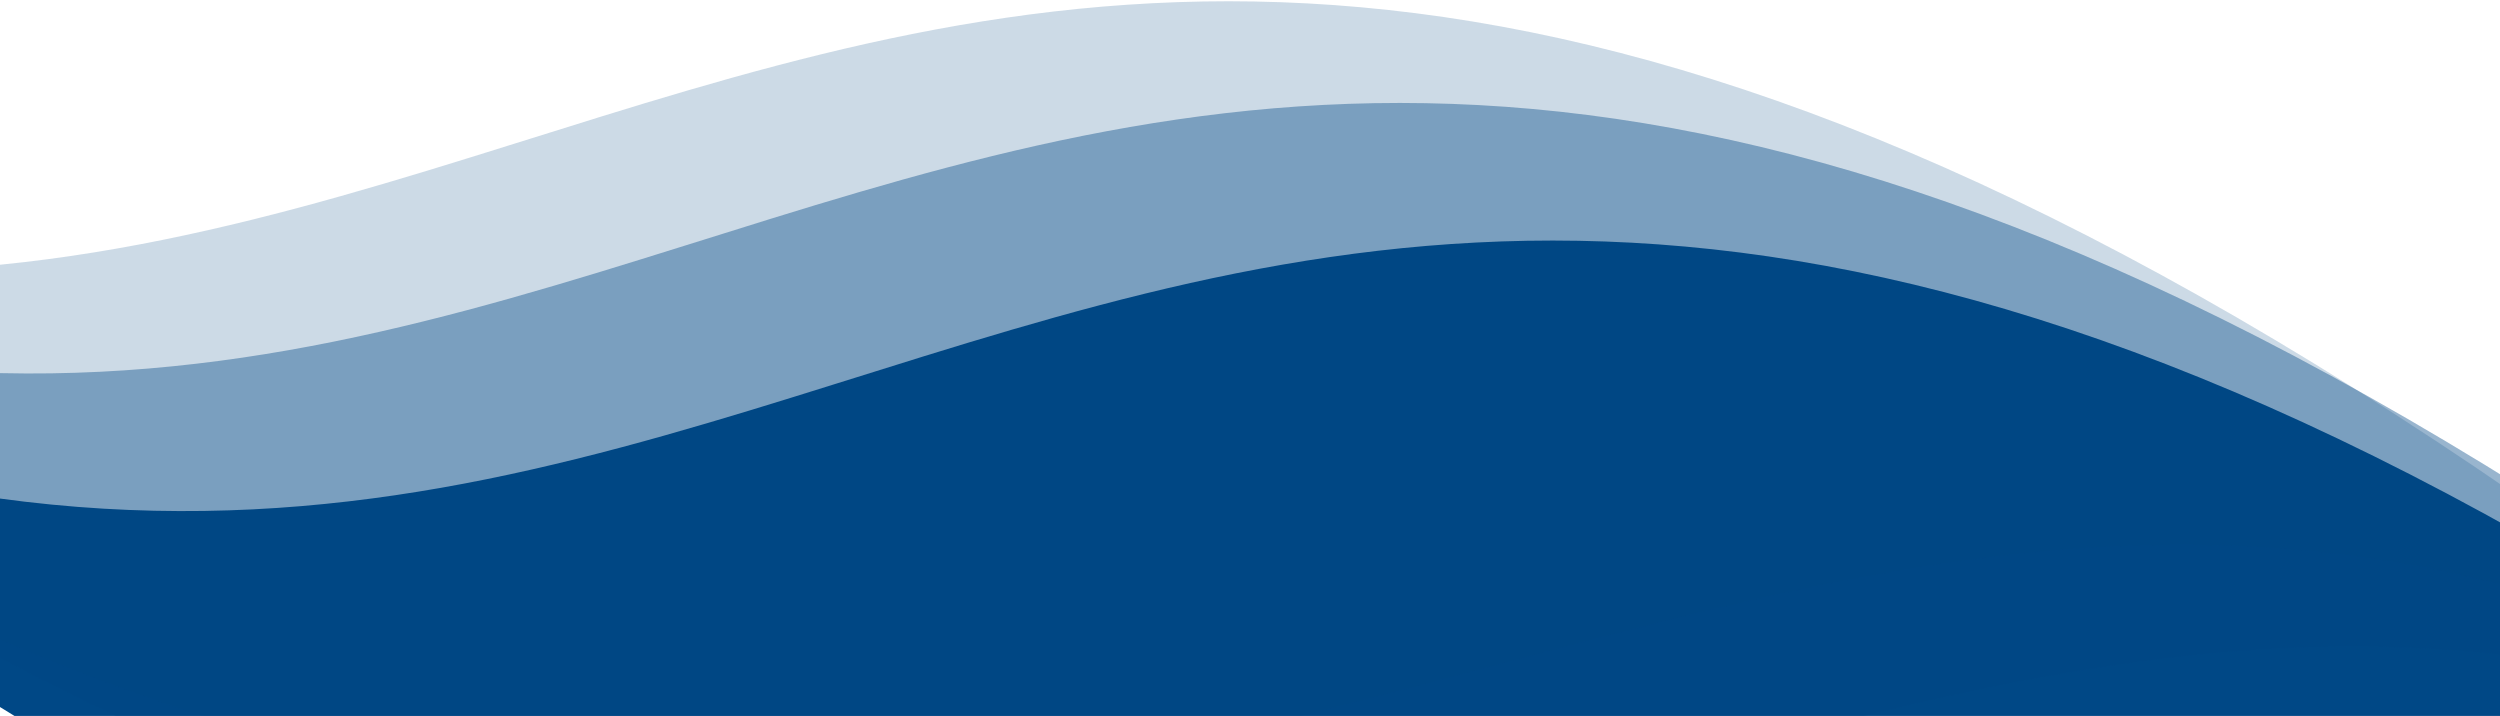
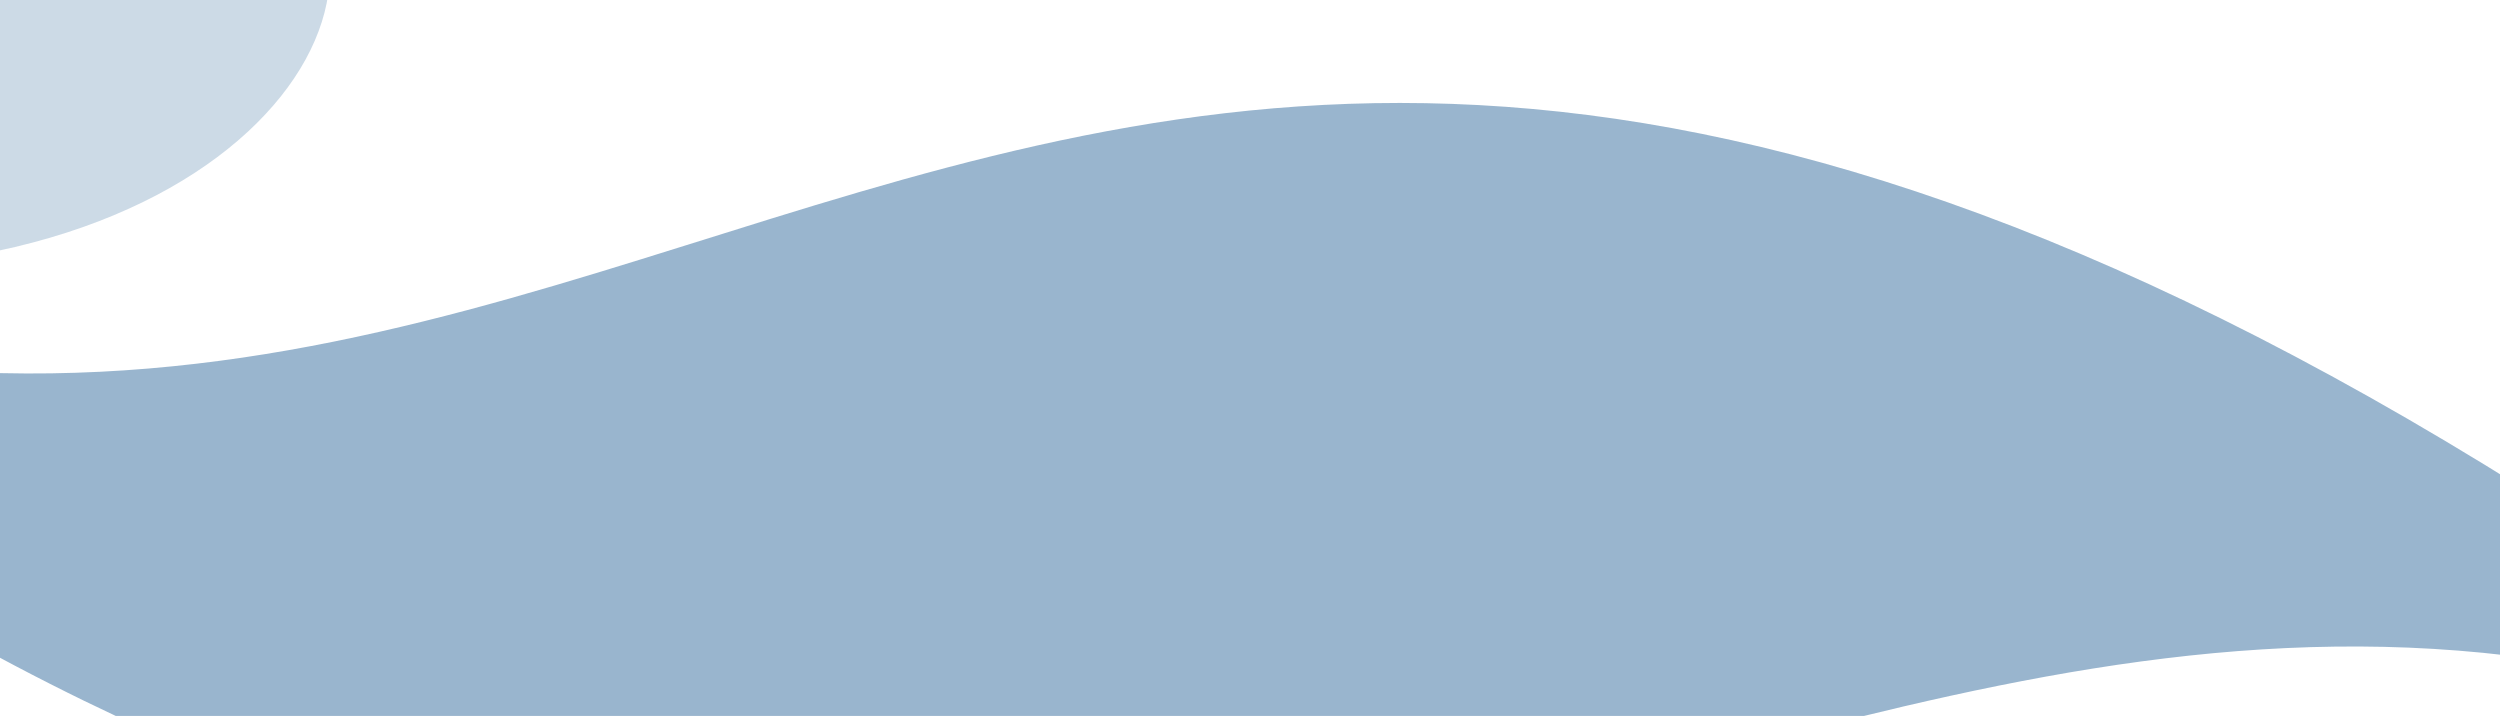
<svg xmlns="http://www.w3.org/2000/svg" width="1512" height="433" viewBox="0 0 1512 433" fill="none">
-   <path d="M-286.068 216.033C768.108 1115.82 1163.04 202.073 1880.41 563.446C689.79 -361.289 552.957 593.506 -286.068 216.033Z" fill="#004886" />
  <path d="M-378.452 132.814C675.724 1032.61 1070.66 118.854 1788.02 480.228C597.406 -444.507 460.573 510.287 -378.452 132.814Z" fill="#004886" fill-opacity="0.4" />
-   <path d="M-482.056 71.314C572.12 971.105 967.054 57.354 1684.42 418.727C493.802 -506.008 356.969 448.787 -482.056 71.314Z" fill="#004886" fill-opacity="0.2" />
+   <path d="M-482.056 71.314C493.802 -506.008 356.969 448.787 -482.056 71.314Z" fill="#004886" fill-opacity="0.2" />
</svg>